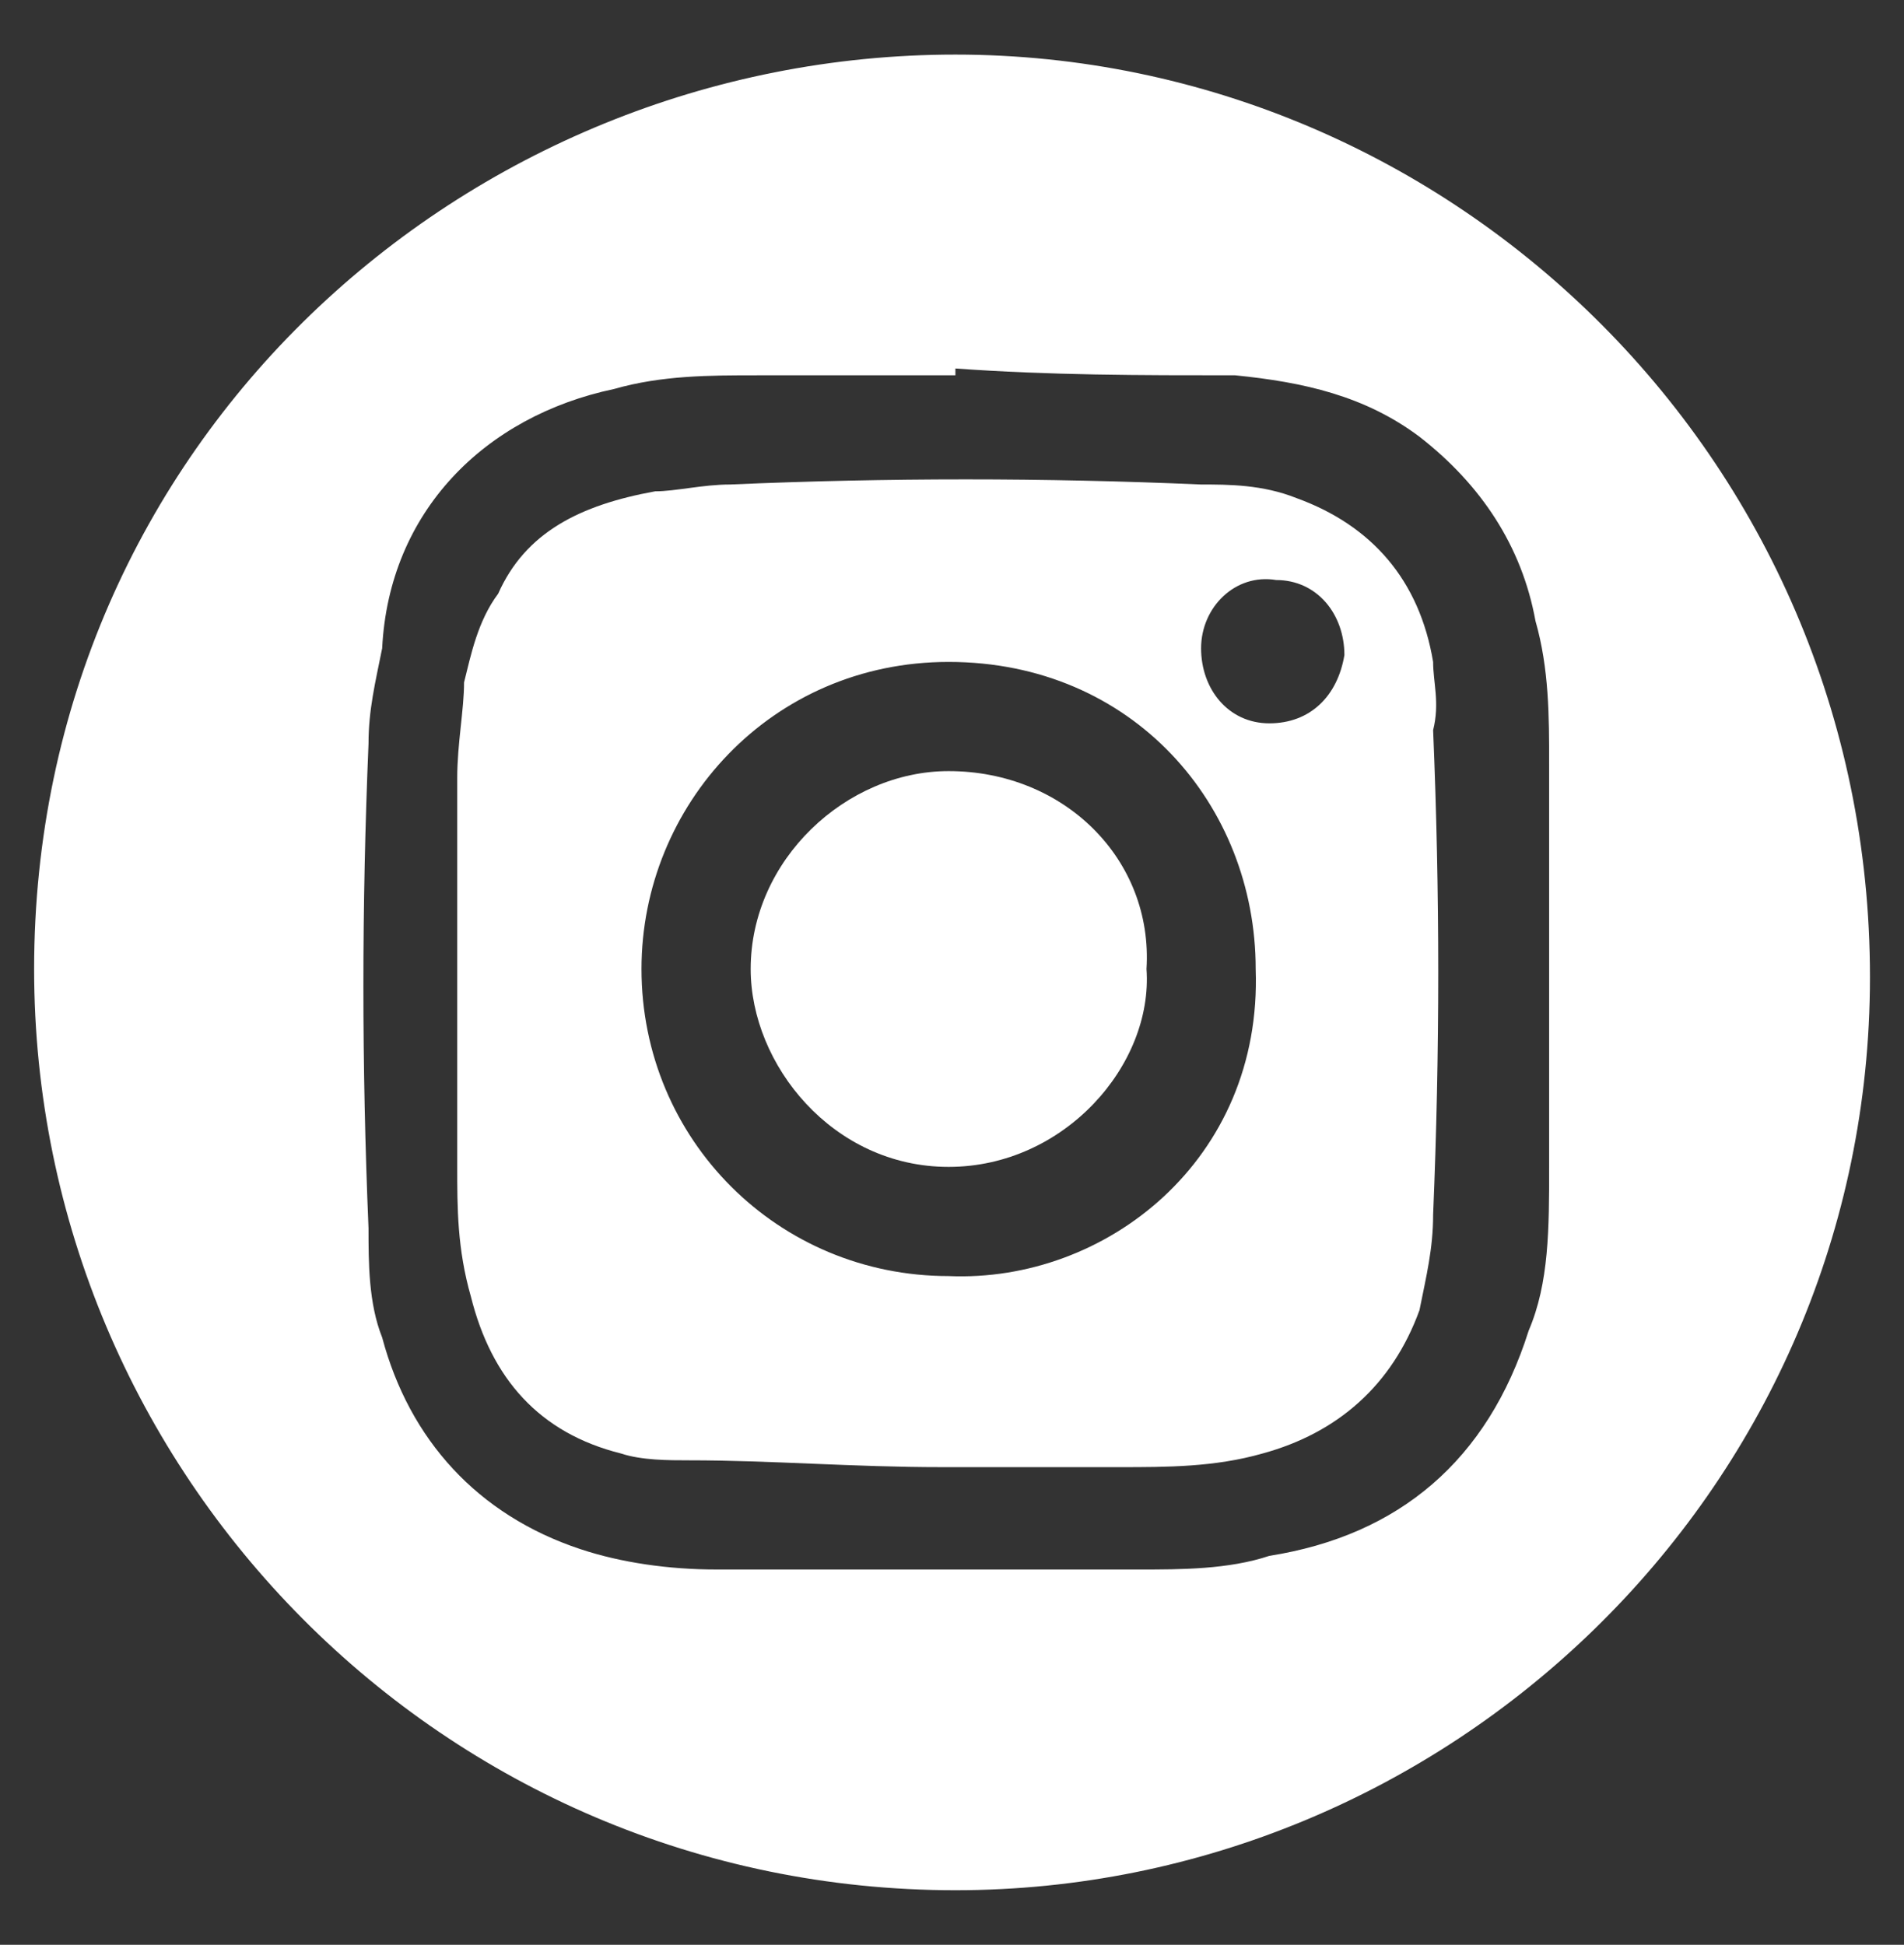
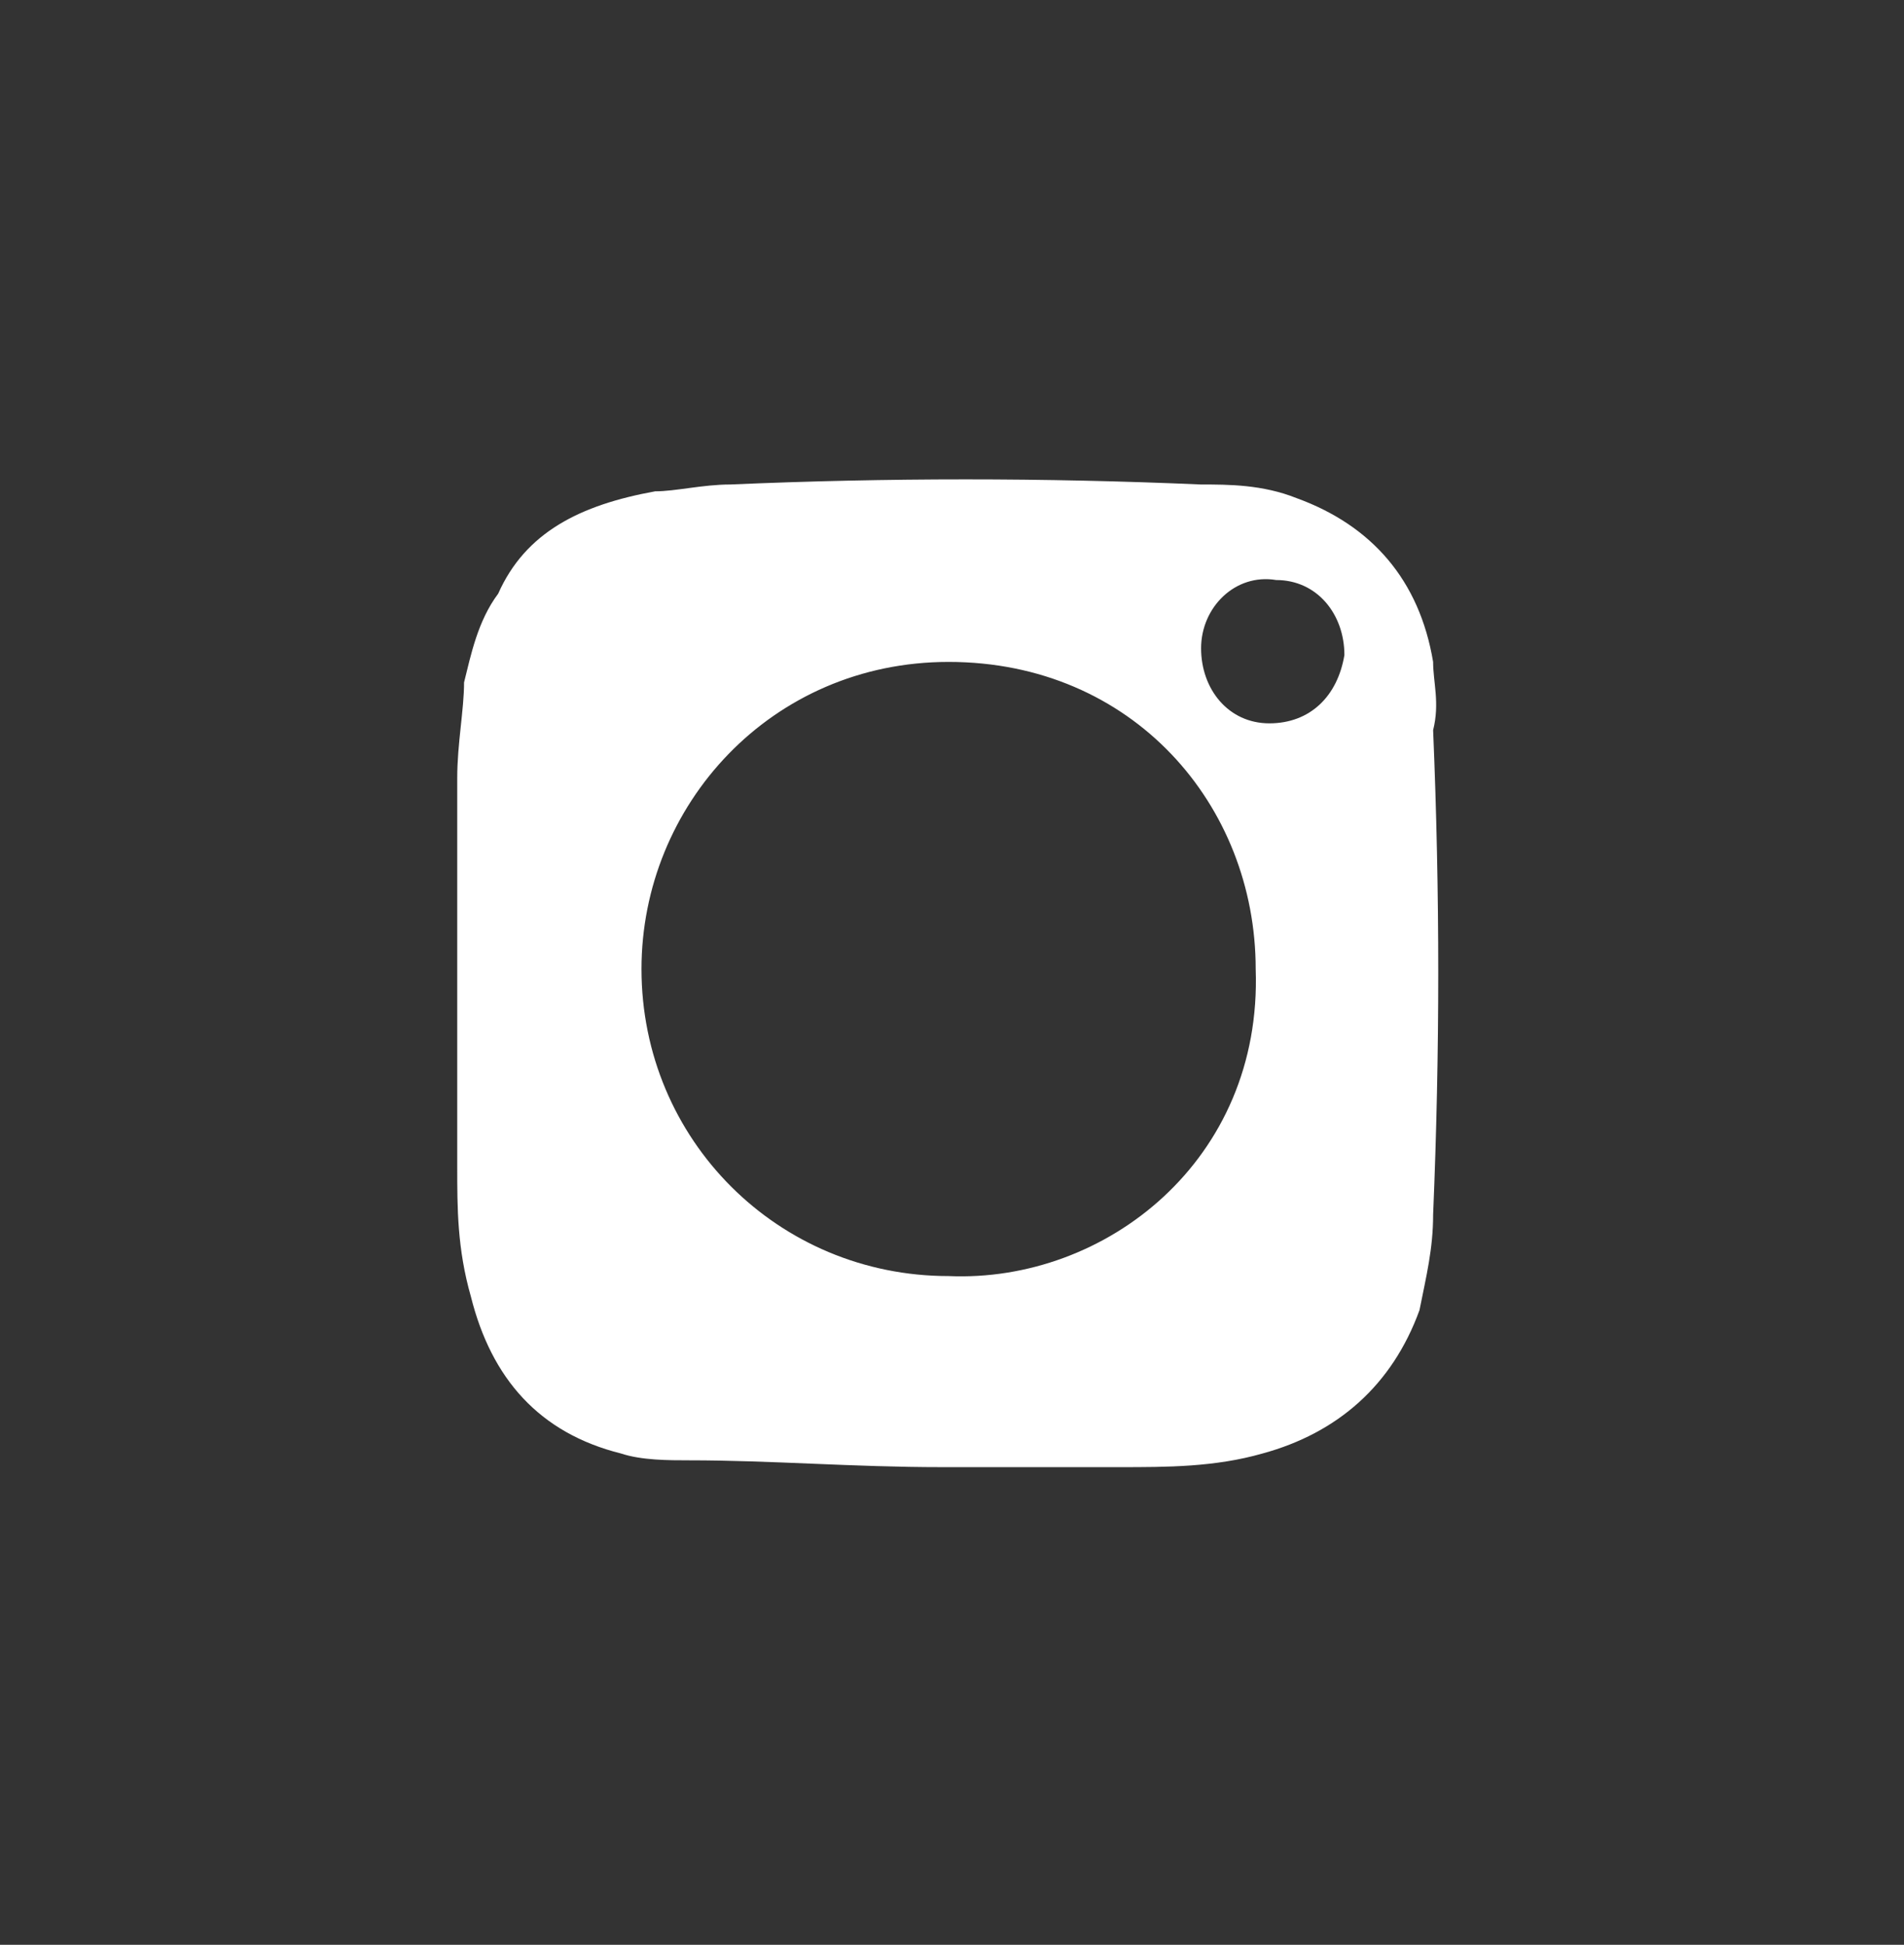
<svg xmlns="http://www.w3.org/2000/svg" version="1.1" id="Capa_1" x="0px" y="0px" viewBox="0 0 27.9 28.5" style="enable-background:new 0 0 27.9 28.5;" xml:space="preserve">
  <rect x="0" y="0" width="27.9" height="28.5" fill="#333333" stroke="none" />
  <style type="text/css">
	.st0{fill:#FFFFFF;}
</style>
  <g>
-     <path class="st0" d="M14,0.8C6.8,0.8,0.5,6.5,0.5,14.2c0,7.4,6,13.5,13.5,13.5c7.2,0,13.3-5.8,13.4-13.2C27.5,6.8,21.3,0.8,14,0.8z    M22.4,19.5c-0.6,1.9-1.9,3-3.8,3.3C18,23,17.3,23,16.7,23c-2.1,0-4.2,0-6.2,0c-0.7,0-1.4-0.1-2-0.3C7,22.2,6,21.1,5.6,19.6   c-0.2-0.5-0.2-1.1-0.2-1.6c-0.1-2.4-0.1-4.7,0-7.1c0-0.5,0.1-0.9,0.2-1.4c0.1-2,1.5-3.4,3.4-3.8c0.7-0.2,1.4-0.2,2.1-0.2   c1,0,1.9,0,2.9,0c0,0,0,0,0-0.1c1.4,0.1,2.7,0.1,4.1,0.1c1,0.1,1.9,0.3,2.7,0.9c0.9,0.7,1.5,1.6,1.7,2.7c0.2,0.7,0.2,1.4,0.2,2.1   c0,2,0,3.9,0,5.9C22.7,18,22.7,18.8,22.4,19.5z" />
    <path class="st0" d="M21,9.7c-0.2-1.2-0.9-2-2-2.4c-0.5-0.2-1-0.2-1.4-0.2C15.3,7,13,7,10.7,7.1c-0.4,0-0.8,0.1-1.1,0.1   C8.5,7.4,7.7,7.8,7.3,8.7C7,9.1,6.9,9.6,6.8,10c0,0.4-0.1,0.9-0.1,1.4c0,1.9,0,3.8,0,5.7c0,0.6,0,1.2,0.2,1.9c0.3,1.2,1,2,2.2,2.3   c0.3,0.1,0.7,0.1,1,0.1c1.2,0,2.4,0.1,3.7,0.1l0,0c0.9,0,1.8,0,2.6,0c0.7,0,1.4,0,2.1-0.2c1.1-0.3,1.9-1,2.3-2.1   c0.1-0.5,0.2-0.9,0.2-1.4c0.1-2.4,0.1-4.7,0-7.1C21.1,10.3,21,10,21,9.7z M13.9,18.7c-2.5,0-4.5-2-4.5-4.5c0-2.4,1.9-4.5,4.5-4.5   c2.7,0,4.5,2.1,4.5,4.5C18.5,17,16.2,18.8,13.9,18.7z M18.6,10.6c-0.6,0-1-0.5-1-1.1s0.5-1.1,1.1-1c0.6,0,1,0.5,1,1.1   C19.6,10.2,19.2,10.6,18.6,10.6z" />
-     <path class="st0" d="M13.9,11.3c-1.5,0-2.9,1.3-2.9,2.9c0,1.4,1.2,2.9,2.9,2.9s3-1.5,2.9-2.9C16.9,12.6,15.6,11.3,13.9,11.3z" />
  </g>
</svg>